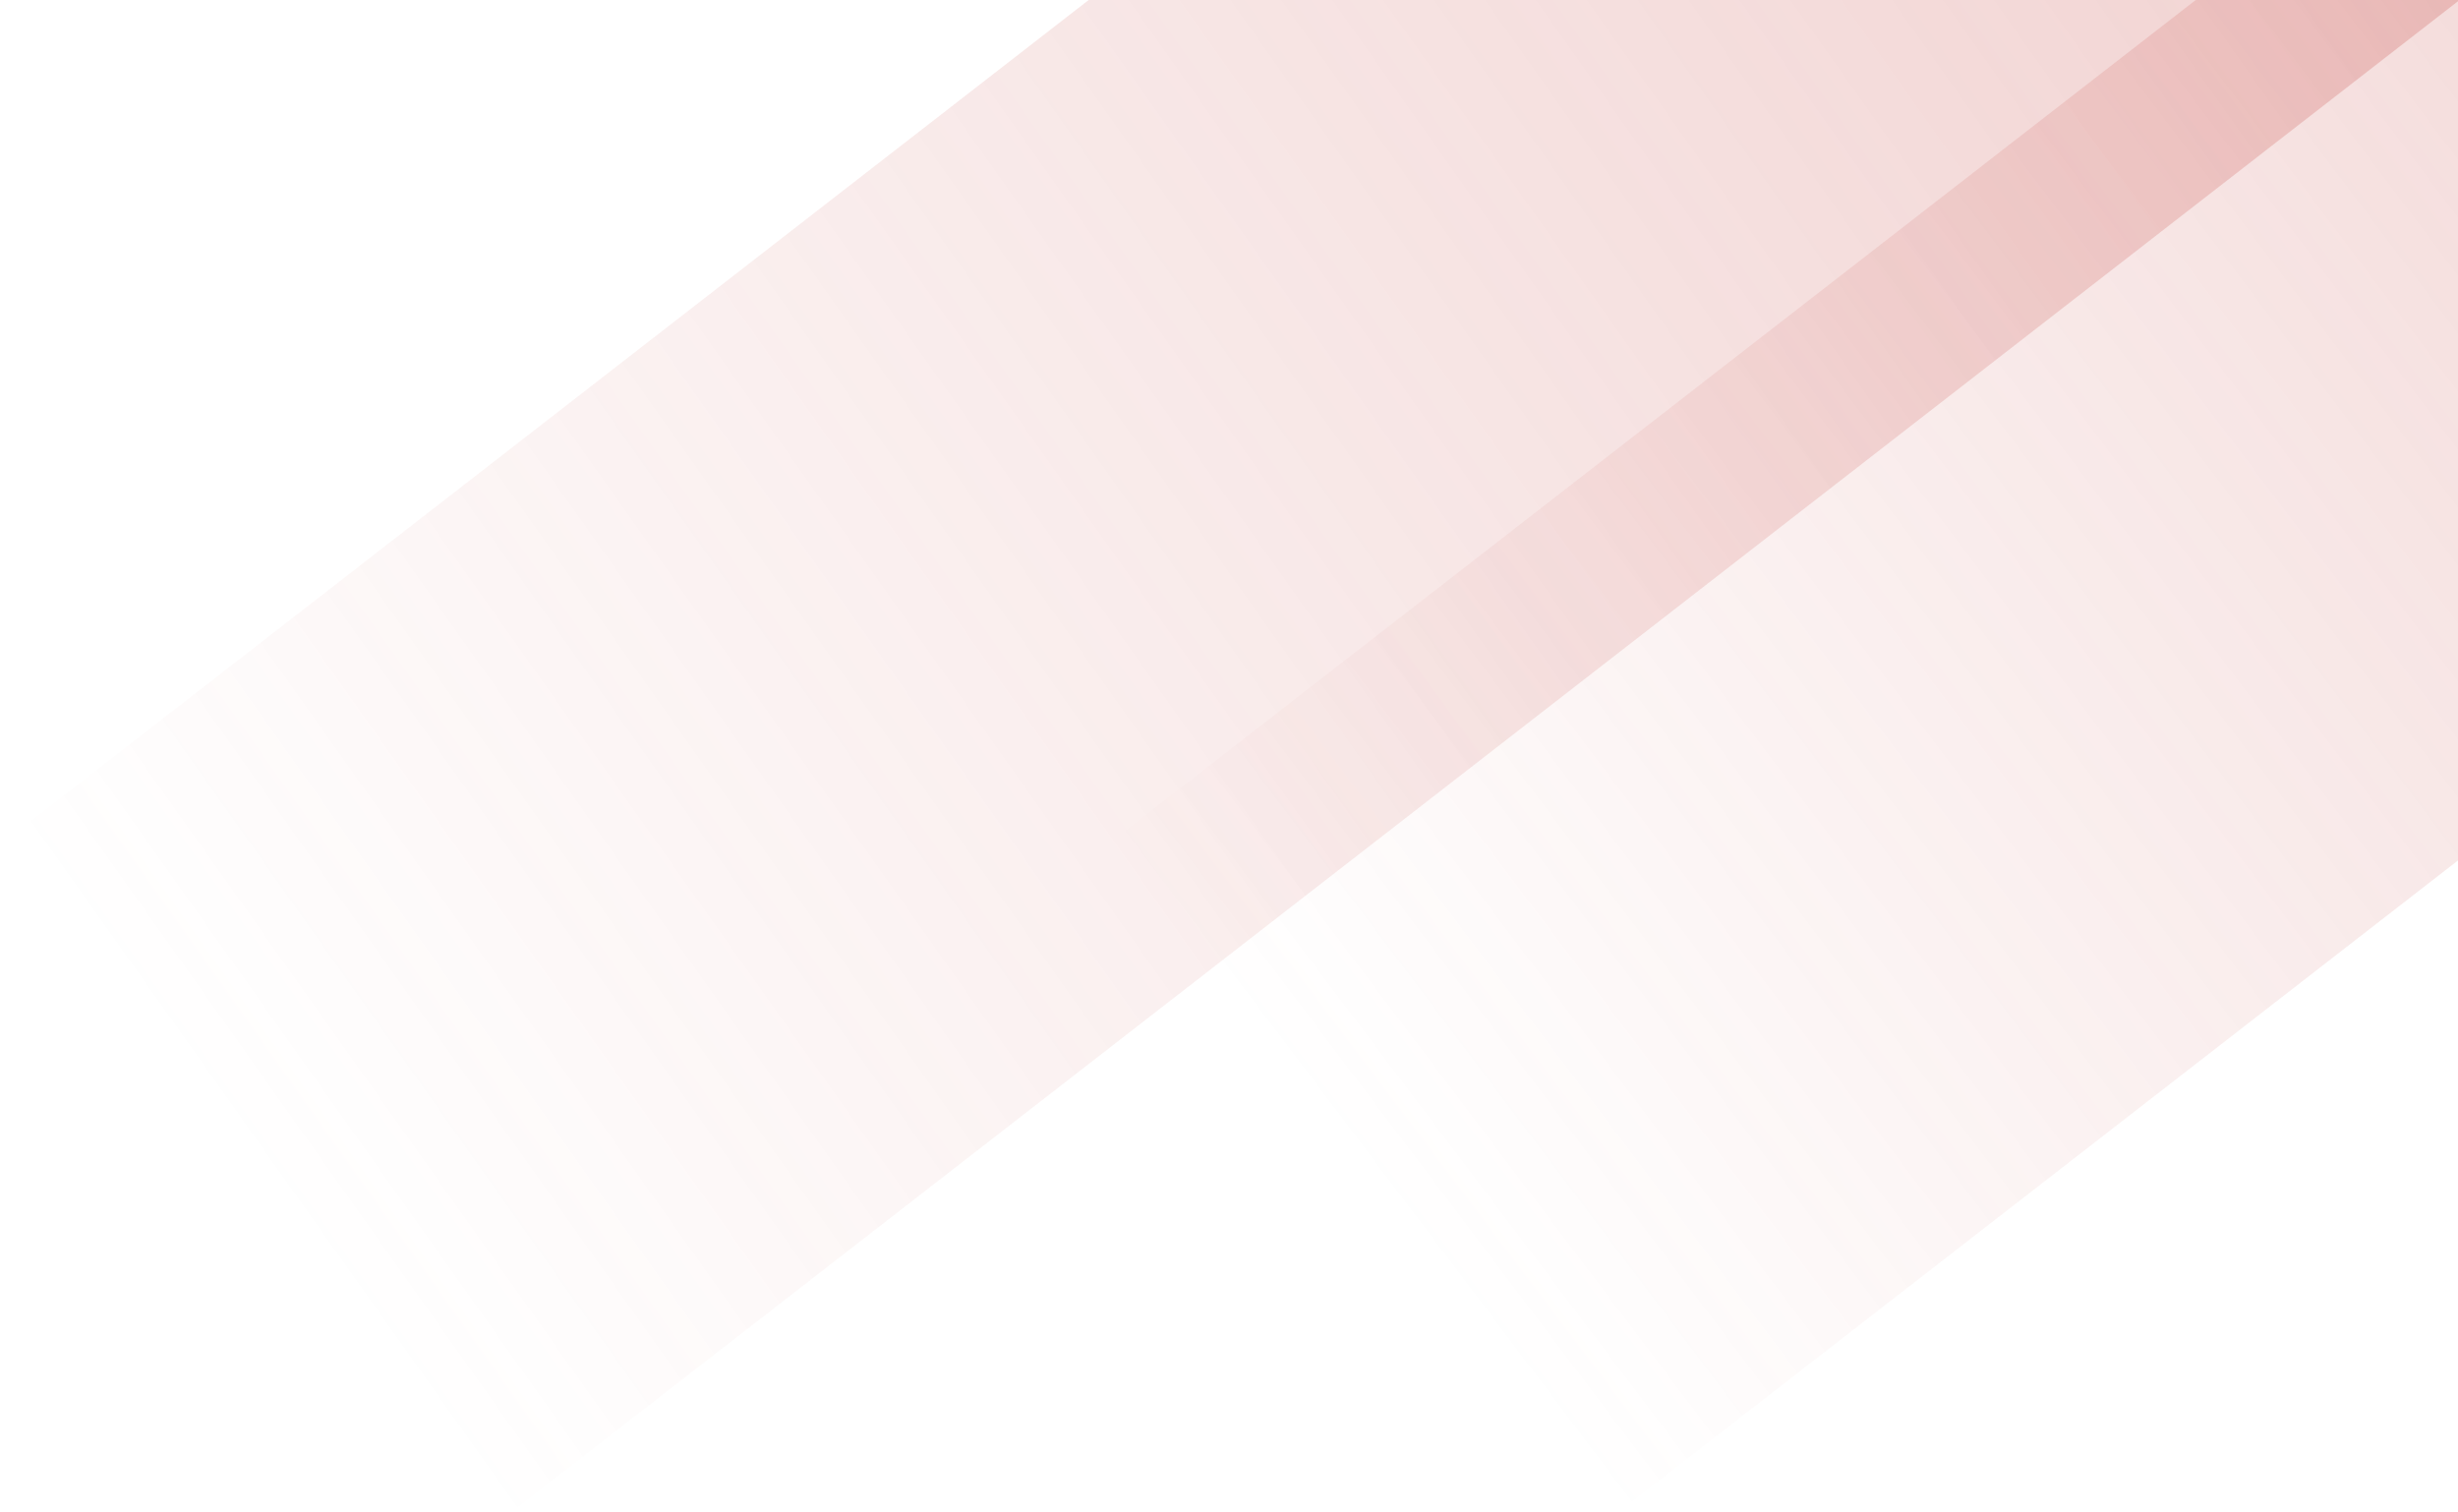
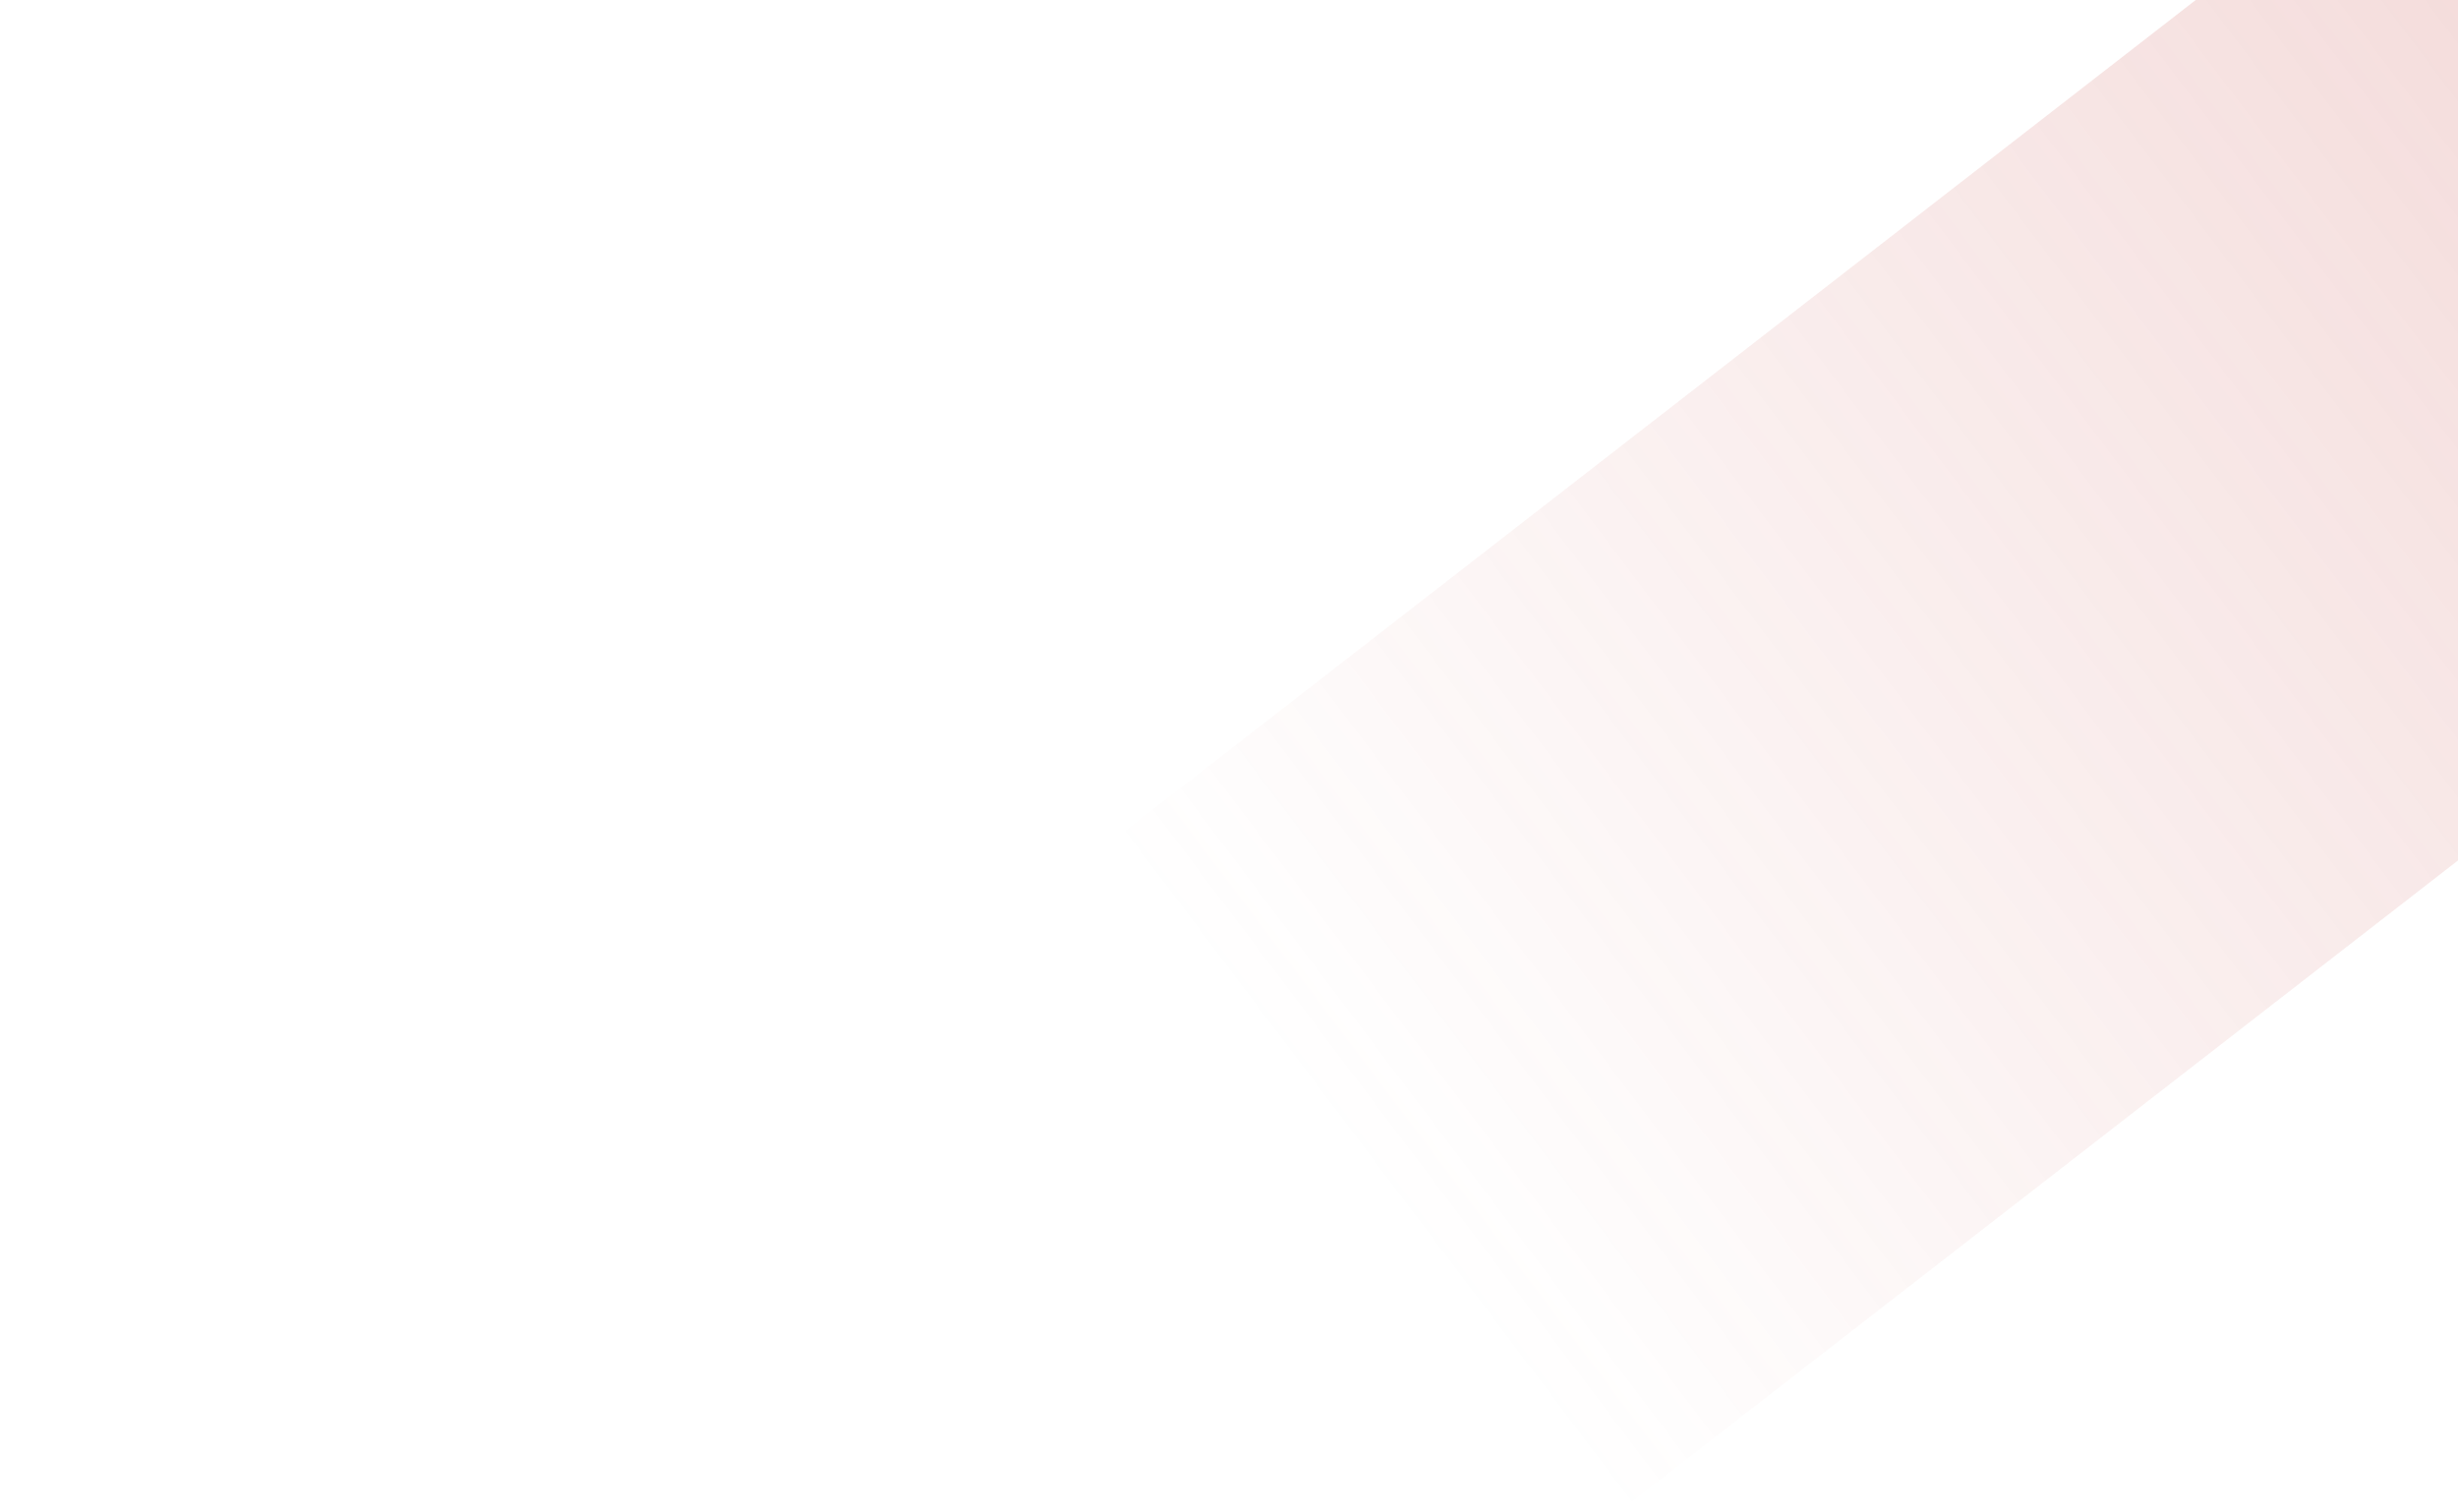
<svg xmlns="http://www.w3.org/2000/svg" width="655" height="403" viewBox="0 0 655 403" fill="none">
-   <path fill-rule="evenodd" clip-rule="evenodd" d="M290.11 0L0 225.192L137.352 402.139L655.42 0H290.11Z" fill="url(#paint0_linear_148_1038)" />
  <path fill-rule="evenodd" clip-rule="evenodd" d="M654.999 0H585.11L295 225.192L432.352 402.139L654.999 229.314V0Z" fill="url(#paint1_linear_148_1038)" />
  <defs>
    <linearGradient id="paint0_linear_148_1038" x1="2371" y1="-1318" x2="68.676" y2="313.665" gradientUnits="userSpaceOnUse">
      <stop stop-color="#C4403B" />
      <stop offset="1" stop-color="#C4403B" stop-opacity="0" />
    </linearGradient>
    <linearGradient id="paint1_linear_148_1038" x1="2259" y1="-1118" x2="363.673" y2="313.661" gradientUnits="userSpaceOnUse">
      <stop stop-color="#C4403B" />
      <stop offset="1" stop-color="#C4403B" stop-opacity="0" />
    </linearGradient>
  </defs>
</svg>